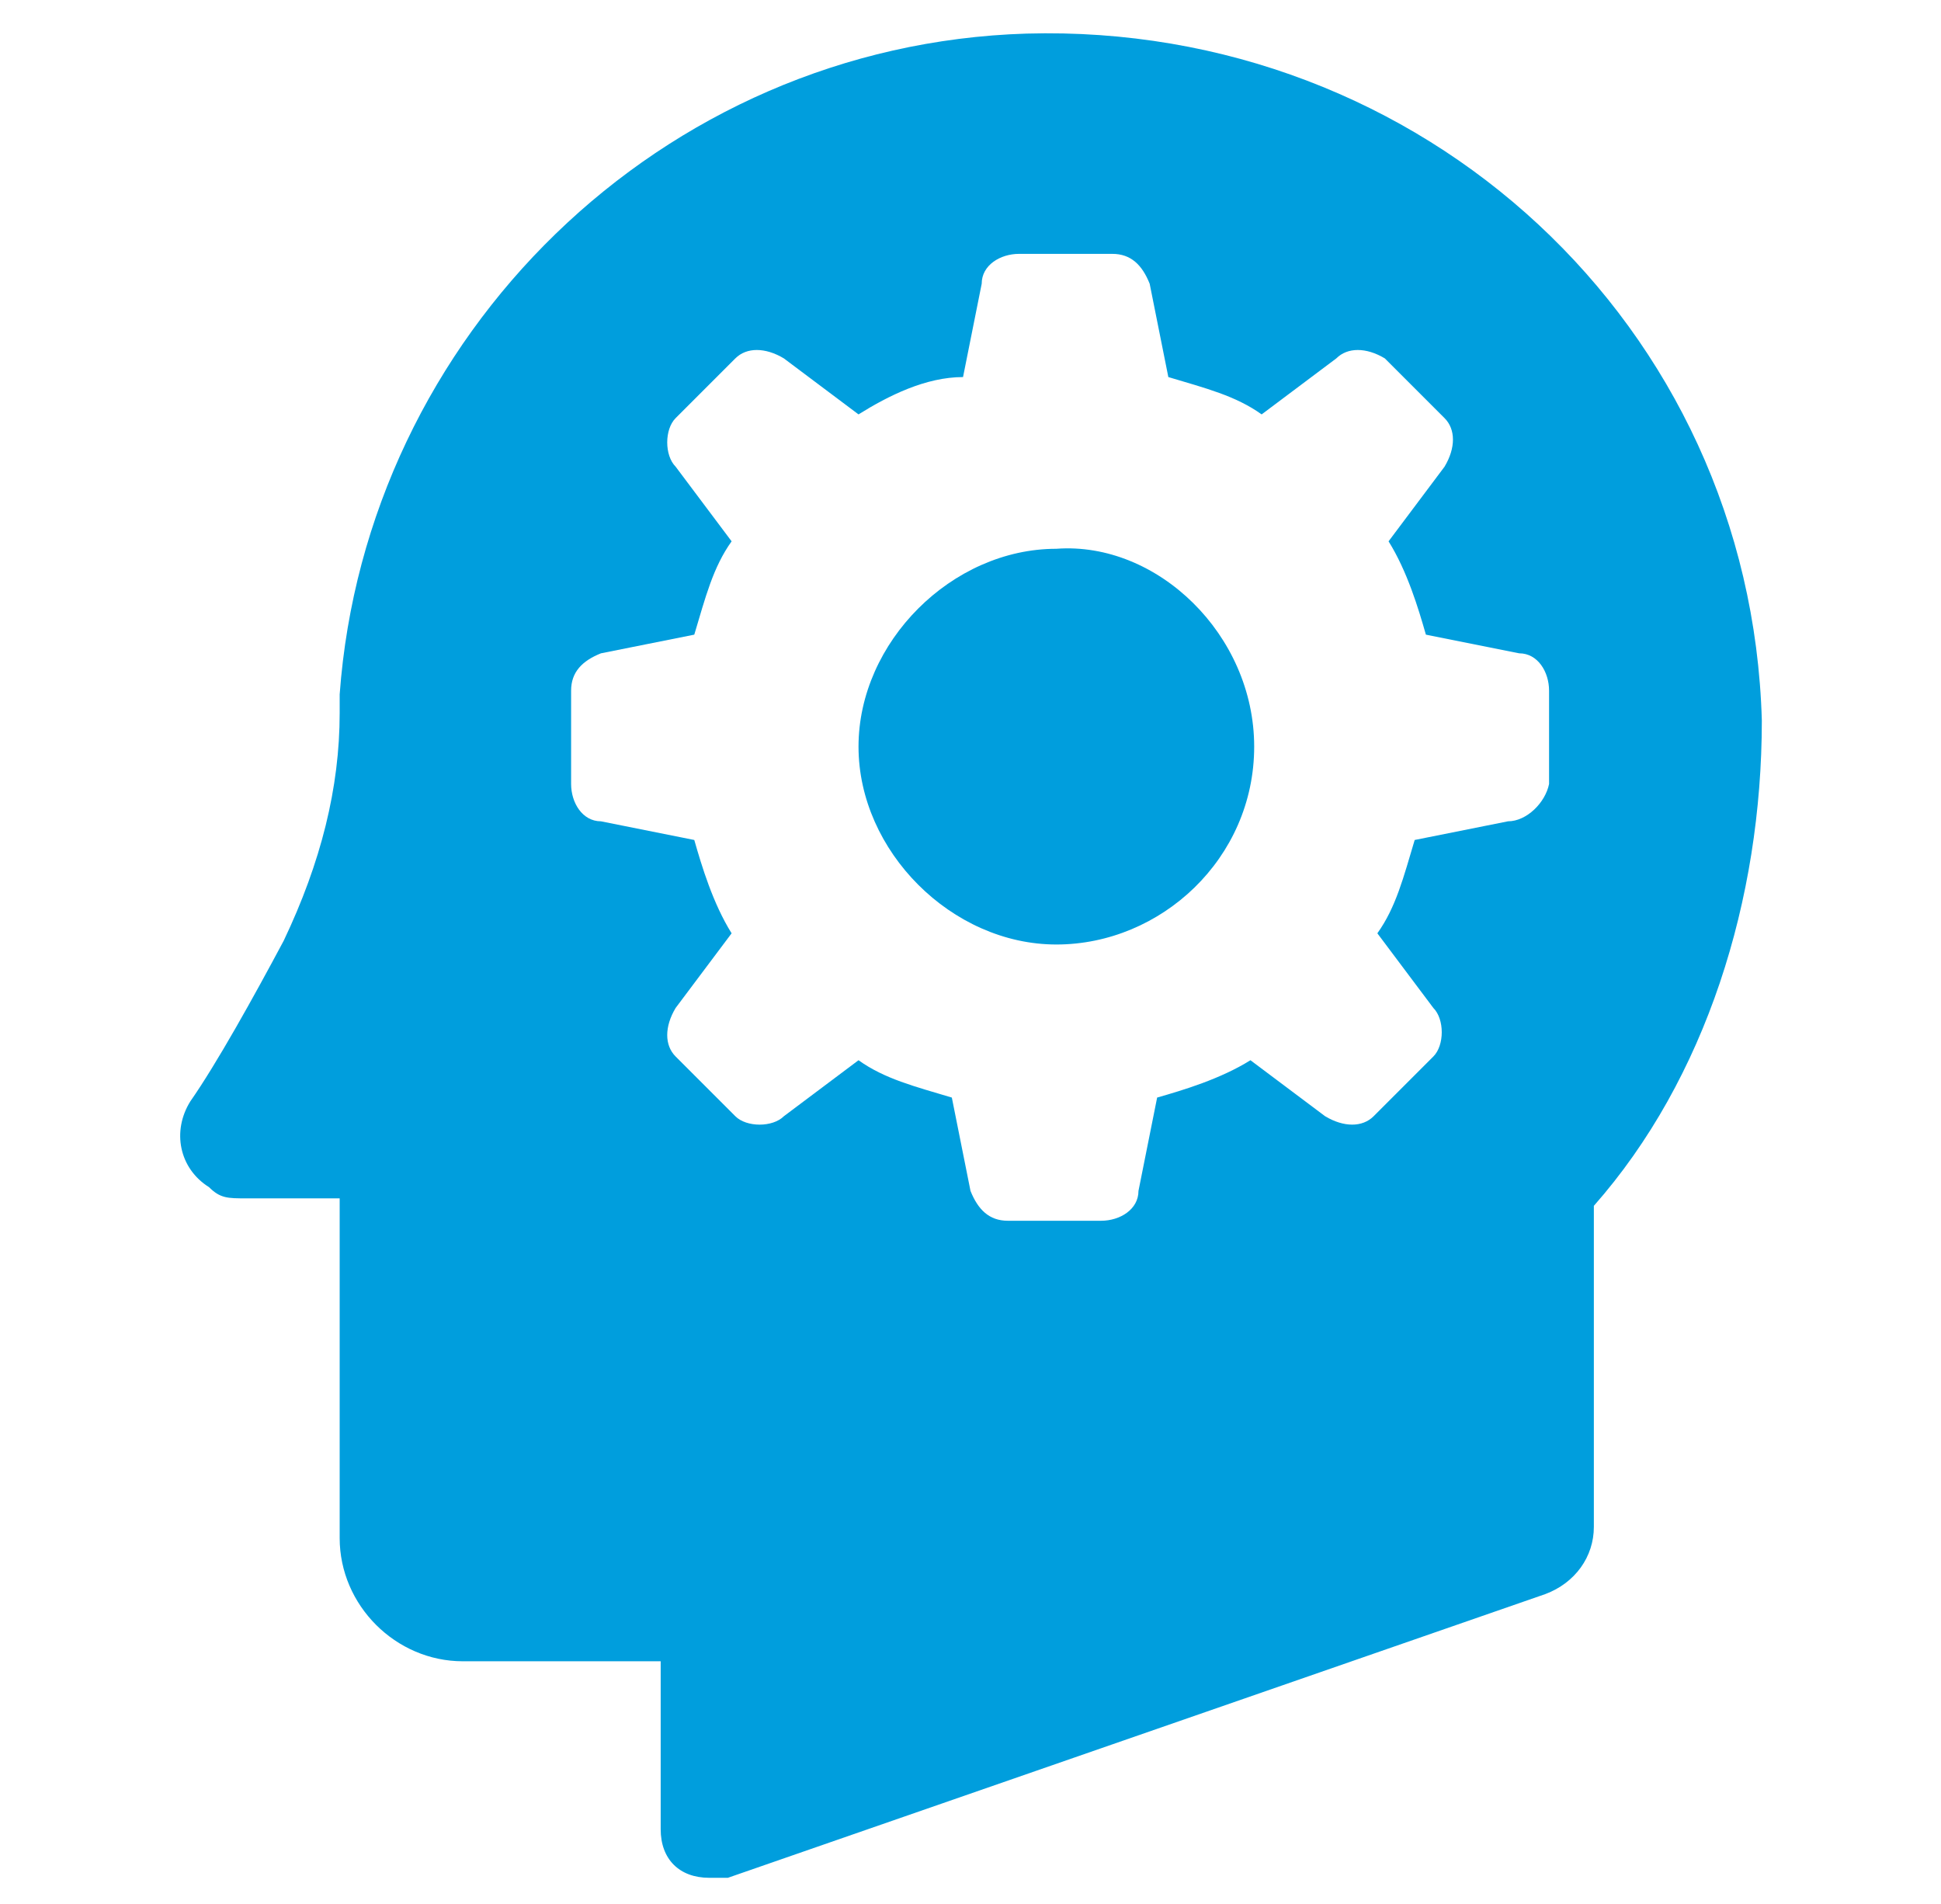
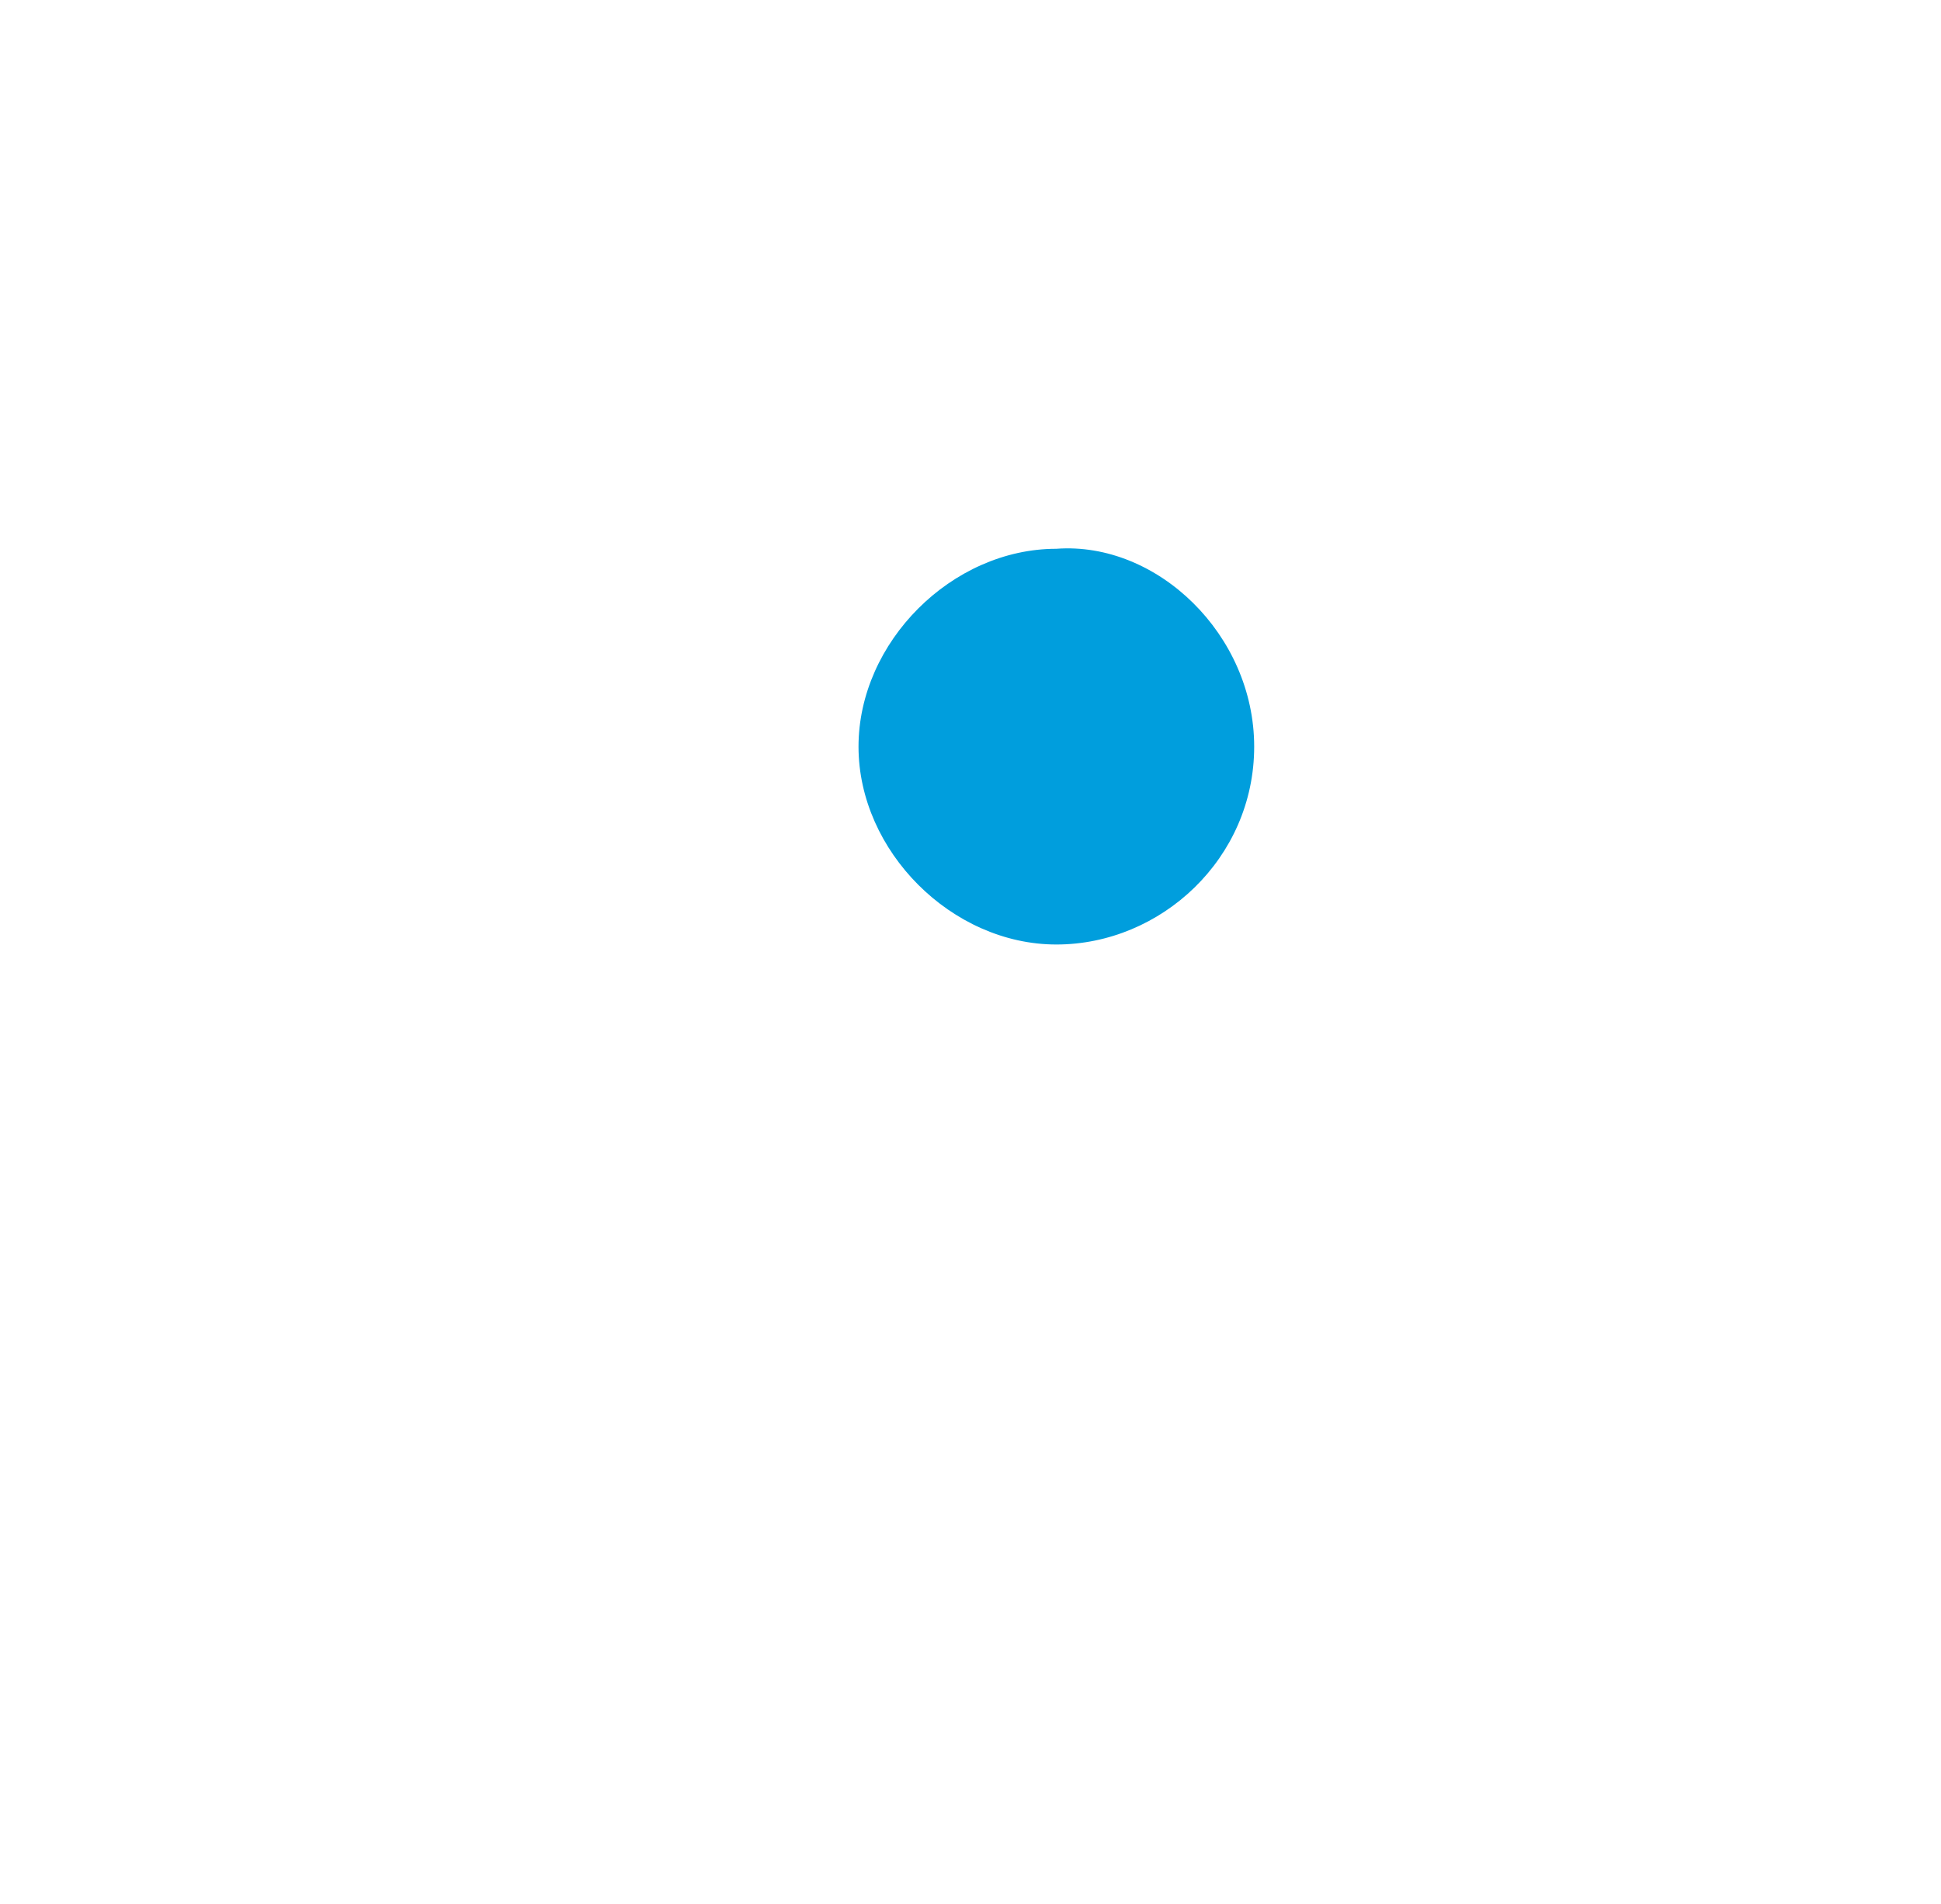
<svg xmlns="http://www.w3.org/2000/svg" version="1.1" id="Layer_1" x="0px" y="0px" viewBox="0 0 52 51" style="enable-background:new 0 0 52 51;" xml:space="preserve">
  <style type="text/css">
	.st0{fill:#009EDD;}
</style>
  <g id="Group_1103" transform="translate(857 -744)">
    <g id="Group_975" transform="translate(-811 1293)">
      <g id="Group_974" transform="translate(0 0)">
        <g>
          <g>
            <g id="Group_973" transform="translate(0 0)">
              <path id="Path_2183" class="st0" d="M-12.4-529c0,3-2.5,5.3-5.3,5.3s-5.3-2.5-5.3-5.3s2.5-5.3,5.3-5.3        C-15-534.5-12.4-532-12.4-529L-12.4-529z" />
-               <path id="Path_2184" class="st0" d="M1.2-529.7c-0.3-10.6-9.1-18.7-19.7-18.4c-9.8,0.3-17.7,8.1-18.4,17.7l0,0v0.5        c0,2-0.5,4-1.5,6.1c-0.8,1.5-1.8,3.3-2.5,4.3c-0.5,0.8-0.3,1.8,0.5,2.3c0.3,0.3,0.5,0.3,1,0.3h2.5v9.1c0,1.8,1.5,3.3,3.3,3.3        l0,0h5.3v4.5c0,0.8,0.5,1.3,1.3,1.3c0.3,0,0.3,0,0.5,0l21.9-7.6c0.8-0.3,1.3-1,1.3-1.8v-8.6C-0.3-520.1,1.2-524.9,1.2-529.7        L1.2-529.7z M-5.6-527l-2.5,0.5c-0.3,1-0.5,1.8-1,2.5l1.5,2c0.3,0.3,0.3,1,0,1.3l-0.8,0.8l-0.8,0.8c-0.3,0.3-0.8,0.3-1.3,0        l-2-1.5c-0.8,0.5-1.8,0.8-2.5,1l-0.5,2.5c0,0.5-0.5,0.8-1,0.8H-19c-0.5,0-0.8-0.3-1-0.8l-0.5-2.5c-1-0.3-1.8-0.5-2.5-1l-2,1.5        c-0.3,0.3-1,0.3-1.3,0l-0.8-0.8l-0.8-0.8c-0.3-0.3-0.3-0.8,0-1.3l1.5-2c-0.5-0.8-0.8-1.8-1-2.5l-2.5-0.5c-0.5,0-0.8-0.5-0.8-1        v-2.5c0-0.5,0.3-0.8,0.8-1l2.5-0.5c0.3-1,0.5-1.8,1-2.5l-1.5-2c-0.3-0.3-0.3-1,0-1.3l0.8-0.8l0.8-0.8c0.3-0.3,0.8-0.3,1.3,0        l2,1.5c0.8-0.5,1.8-1,2.8-1l0.5-2.5c0-0.5,0.5-0.8,1-0.8h2.5c0.5,0,0.8,0.3,1,0.8l0.5,2.5c1,0.3,1.8,0.5,2.5,1l2-1.5        c0.3-0.3,0.8-0.3,1.3,0l0.8,0.8l0.8,0.8c0.3,0.3,0.3,0.8,0,1.3l-1.5,2c0.5,0.8,0.8,1.8,1,2.5l2.5,0.5c0.5,0,0.8,0.5,0.8,1v2.5        C-4.6-527.5-5.1-527-5.6-527L-5.6-527z" />
            </g>
          </g>
        </g>
      </g>
    </g>
  </g>
</svg>